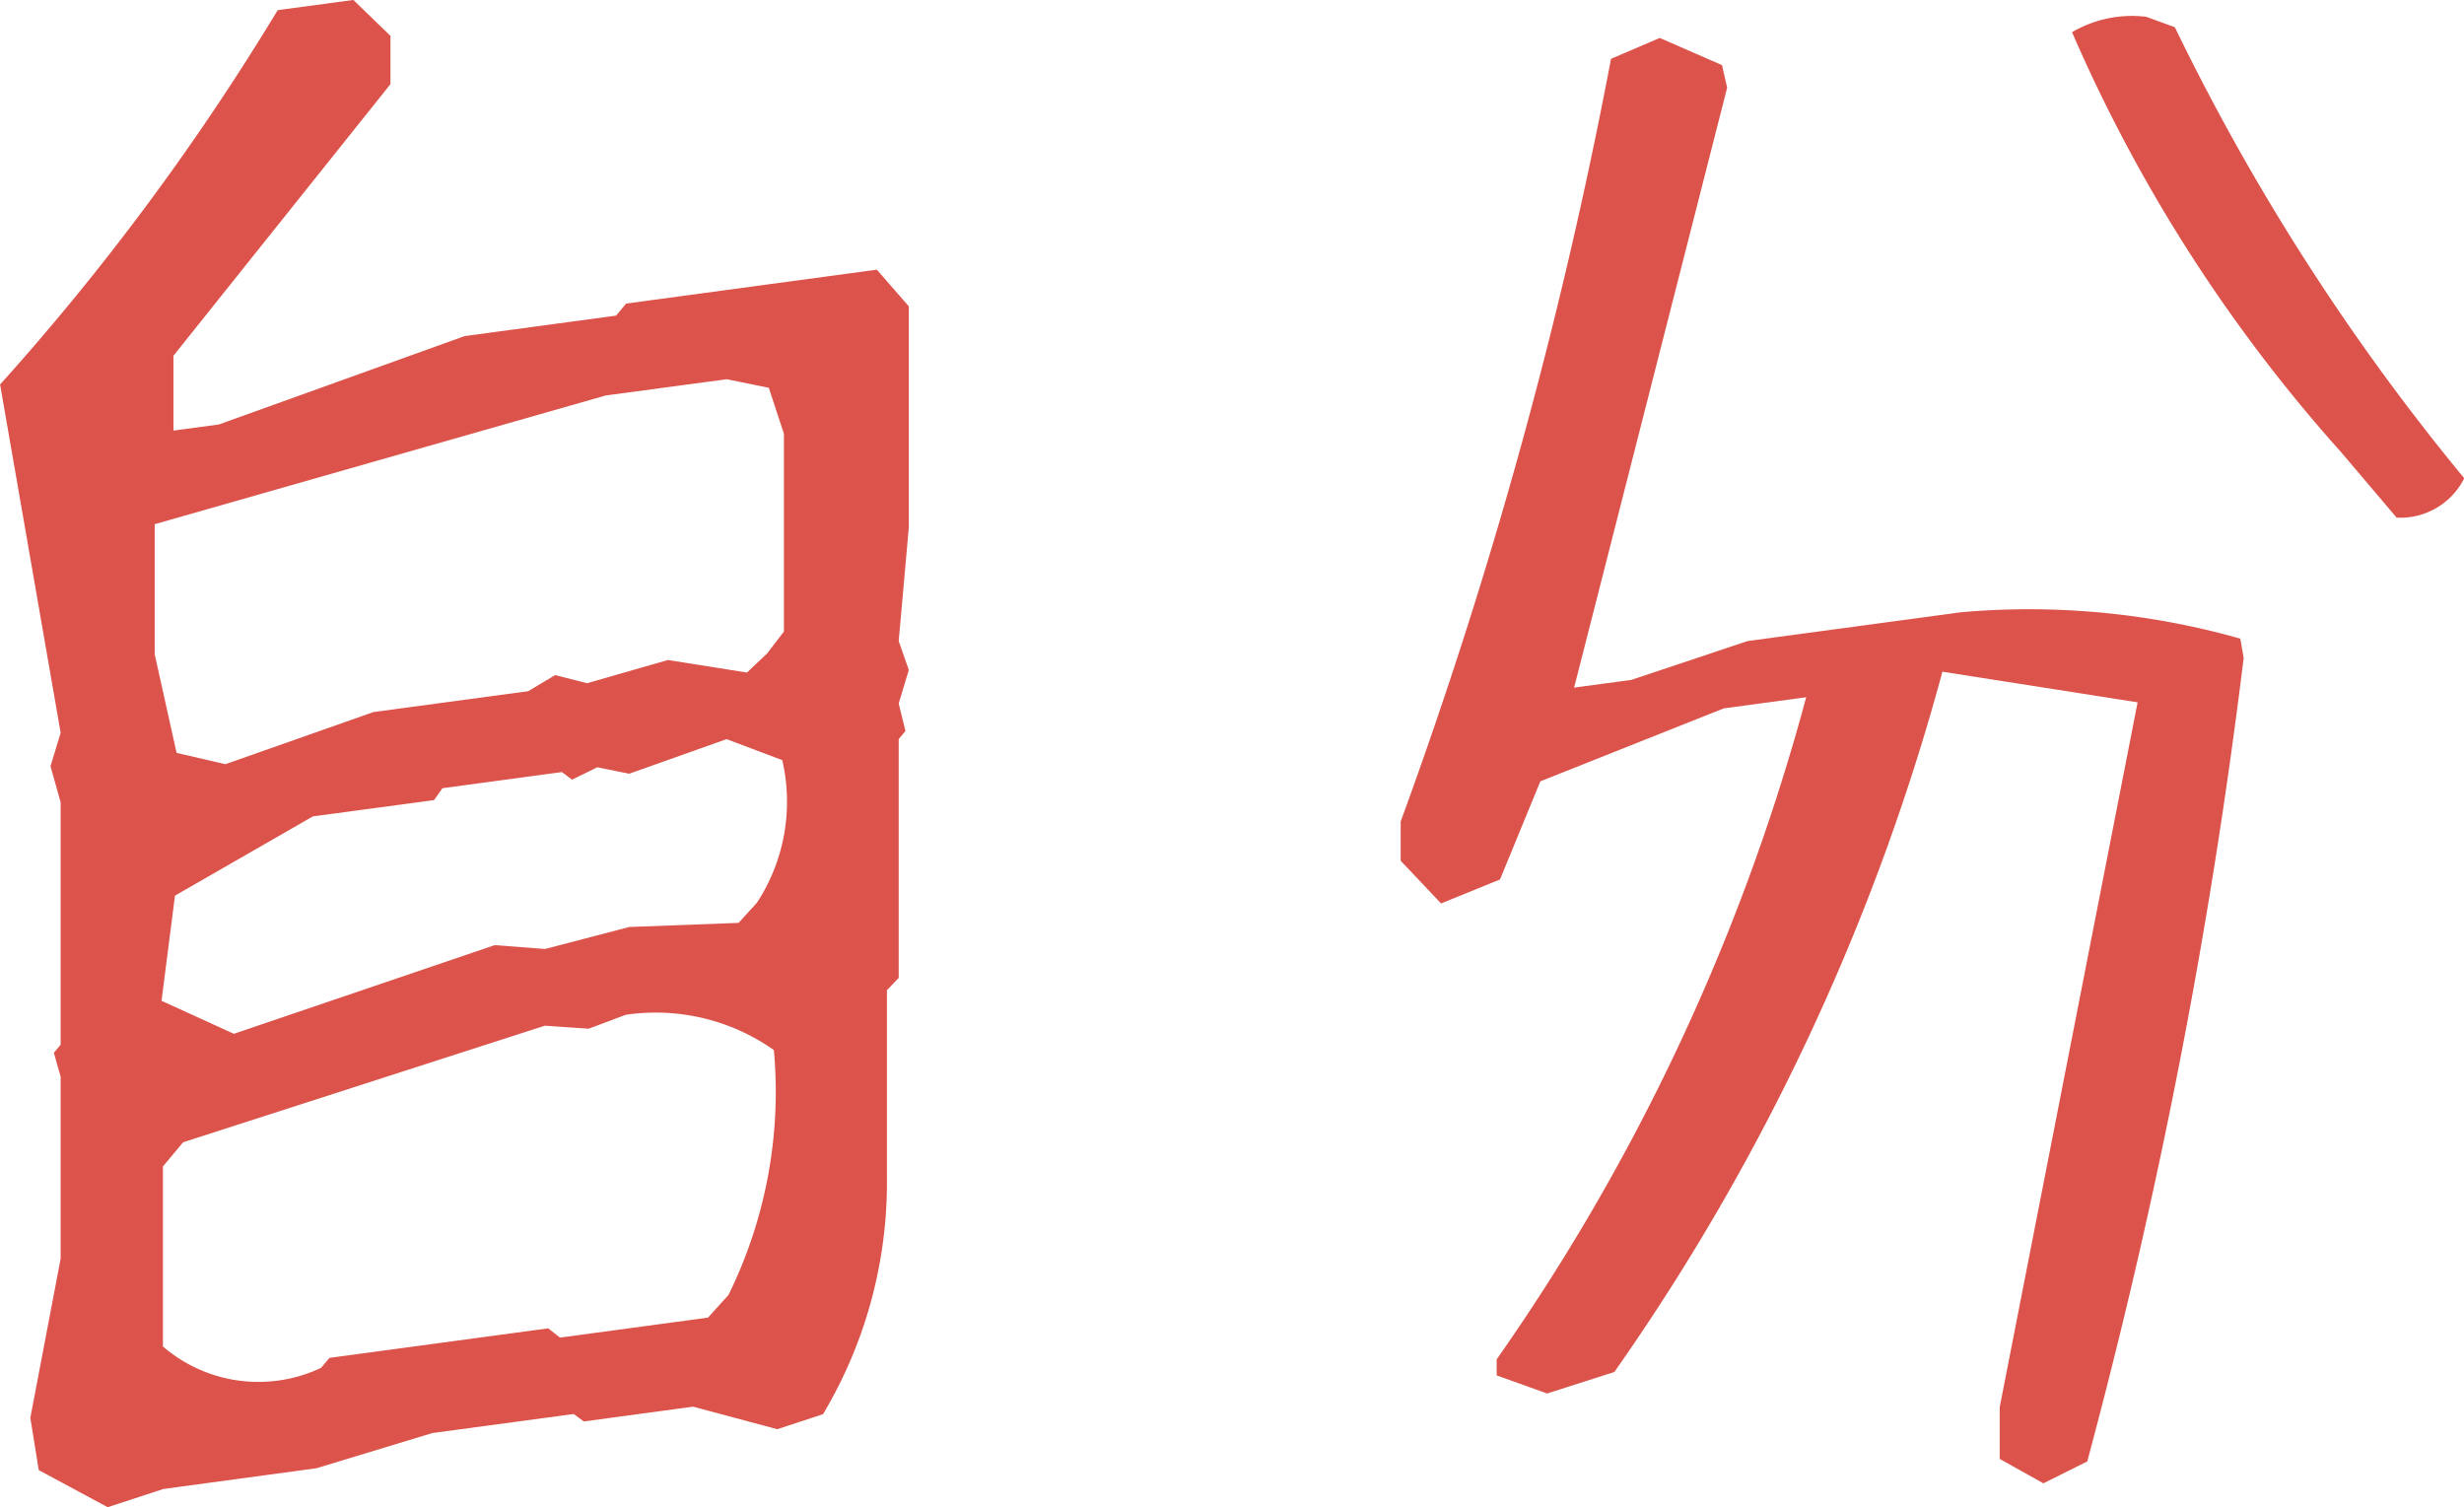
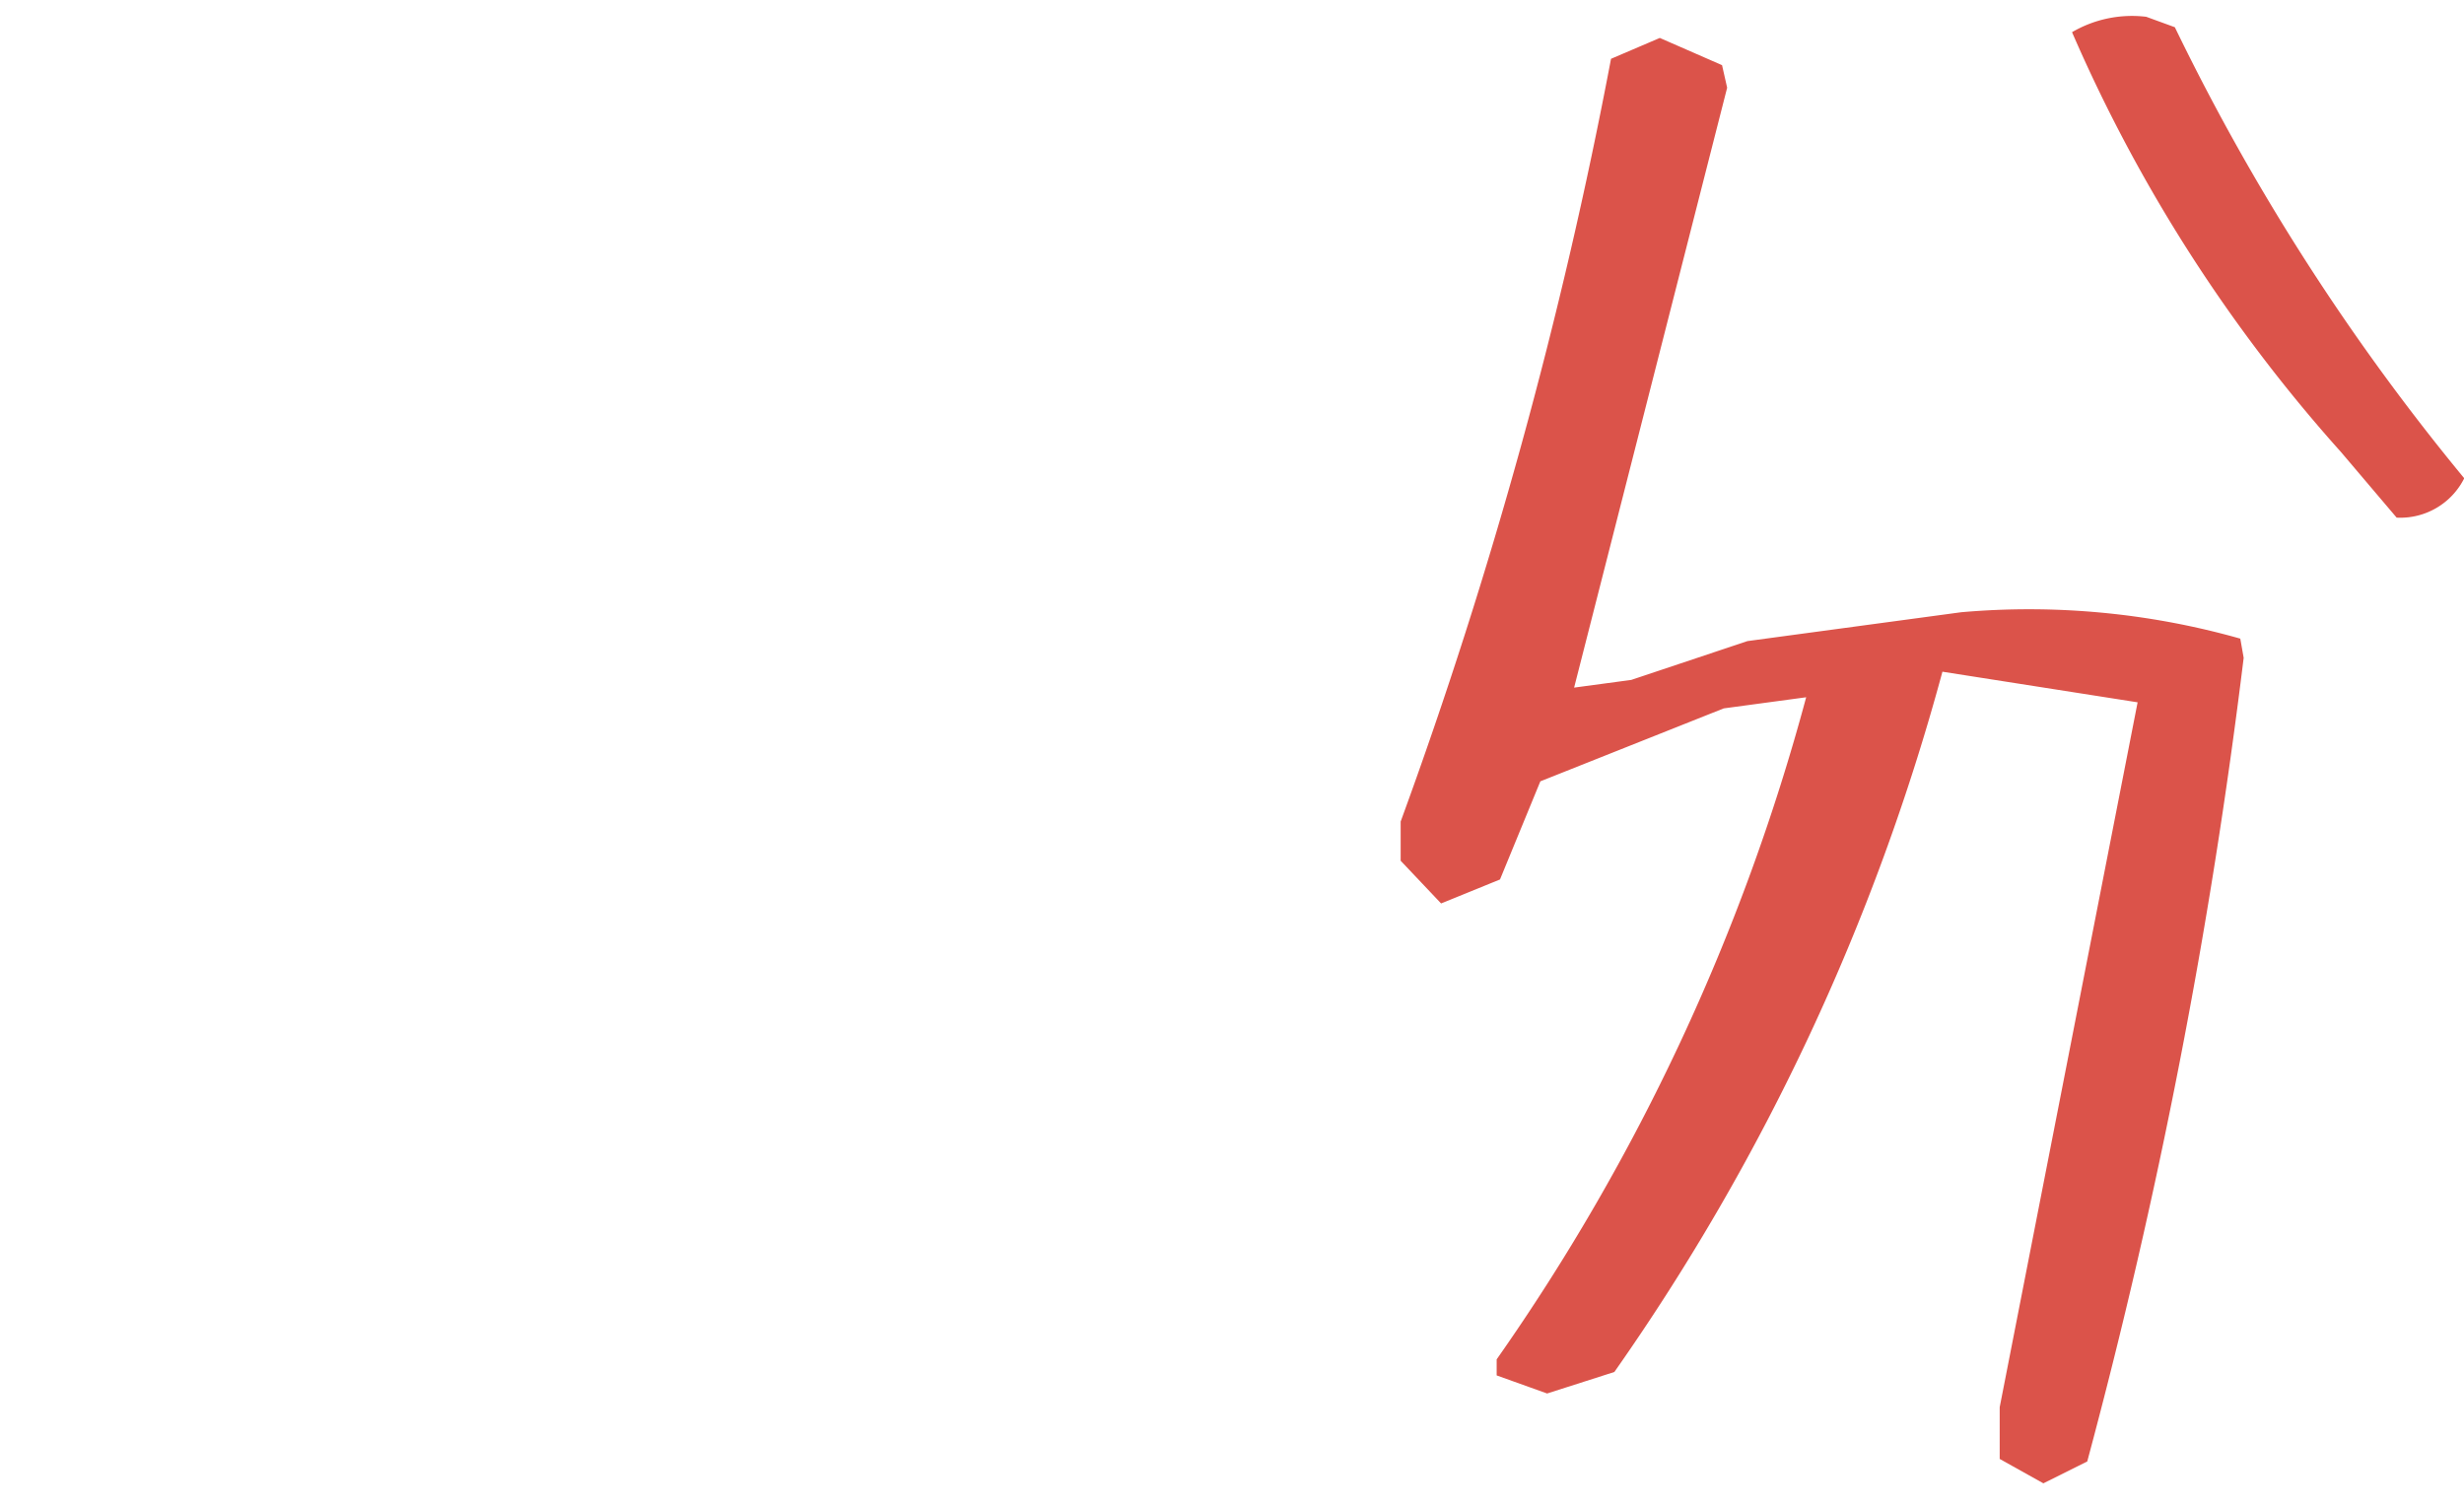
<svg xmlns="http://www.w3.org/2000/svg" width="53.132" height="32.5" viewBox="0 0 53.132 32.5">
  <g id="Group_4669" data-name="Group 4669" transform="translate(-214.562 -781.746)">
-     <path id="Path_11691" data-name="Path 11691" d="M284.181,1011.564l-1.814-.486-2.358.319-.218-.161-3.048.411-2.5.759-3.3.447-1.2.393-1.486-.8-.182-1.127.654-3.434v-3.92l-.146-.518.146-.174v-5.226l-.219-.779.219-.72-1.306-7.511a53.289,53.289,0,0,0,5.986-8.072l1.632-.22.8.775v1.04l-4.68,5.857v1.614l.98-.132,5.3-1.906,3.265-.441.217-.26,5.406-.731.689.791v4.767l-.218,2.45.218.624-.218.722.146.594-.146.174v5.15l-.254.265v4.036a9.751,9.751,0,0,1-1.378,5.106Zm-.218-16.728.362-.472V990.1l-.326-.992-.907-.185-2.611.351-9.724,2.775v2.806l.472,2.126,1.054.243,3.19-1.124,3.338-.45.58-.347.69.175,1.742-.5,1.705.27Zm-.218,5.373a3.978,3.978,0,0,0,.544-3.072l-1.2-.453-2.1.746-.689-.139-.544.267-.218-.164-2.576.348-.182.257-2.612.351-2.974,1.709-.29,2.267,1.56.712,5.624-1.912,1.086.083,1.815-.474,2.358-.089Zm-.616,8.461a9.913,9.913,0,0,0,.979-5.282,4.42,4.42,0,0,0-3.193-.76l-.8.3-.945-.065-7.8,2.514-.436.521v3.882a3.157,3.157,0,0,0,3.41.461l.182-.215,4.716-.637.254.2,3.192-.431Z" transform="translate(-52.859 -199)" fill="#db534a" />
    <path id="Path_11692" data-name="Path 11692" d="M311.483,1012.731l-.942-.526v-1.115l2.974-15.2-4.209-.66a48.073,48.073,0,0,1-7.074,15.1l-1.45.464-1.088-.39v-.346a45.28,45.28,0,0,0,6.674-14.277l-1.778.24-3.954,1.573-.87,2.116-1.27.517-.872-.921v-.845a104.521,104.521,0,0,0,4.536-16.447l1.052-.45,1.342.587.11.486-3.3,12.936,1.232-.166,2.505-.837,4.607-.622a16.693,16.693,0,0,1,6.021.569l.073.414a125.52,125.52,0,0,1-3.373,17.328Zm7.618-20.823-1.2-1.414a33.567,33.567,0,0,1-5.8-9.054,2.56,2.56,0,0,1,1.6-.332l.617.225a48.463,48.463,0,0,0,6.24,9.726,1.541,1.541,0,0,1-1.452.849" transform="translate(-52.859 -199)" fill="#db534a" />
  </g>
</svg>